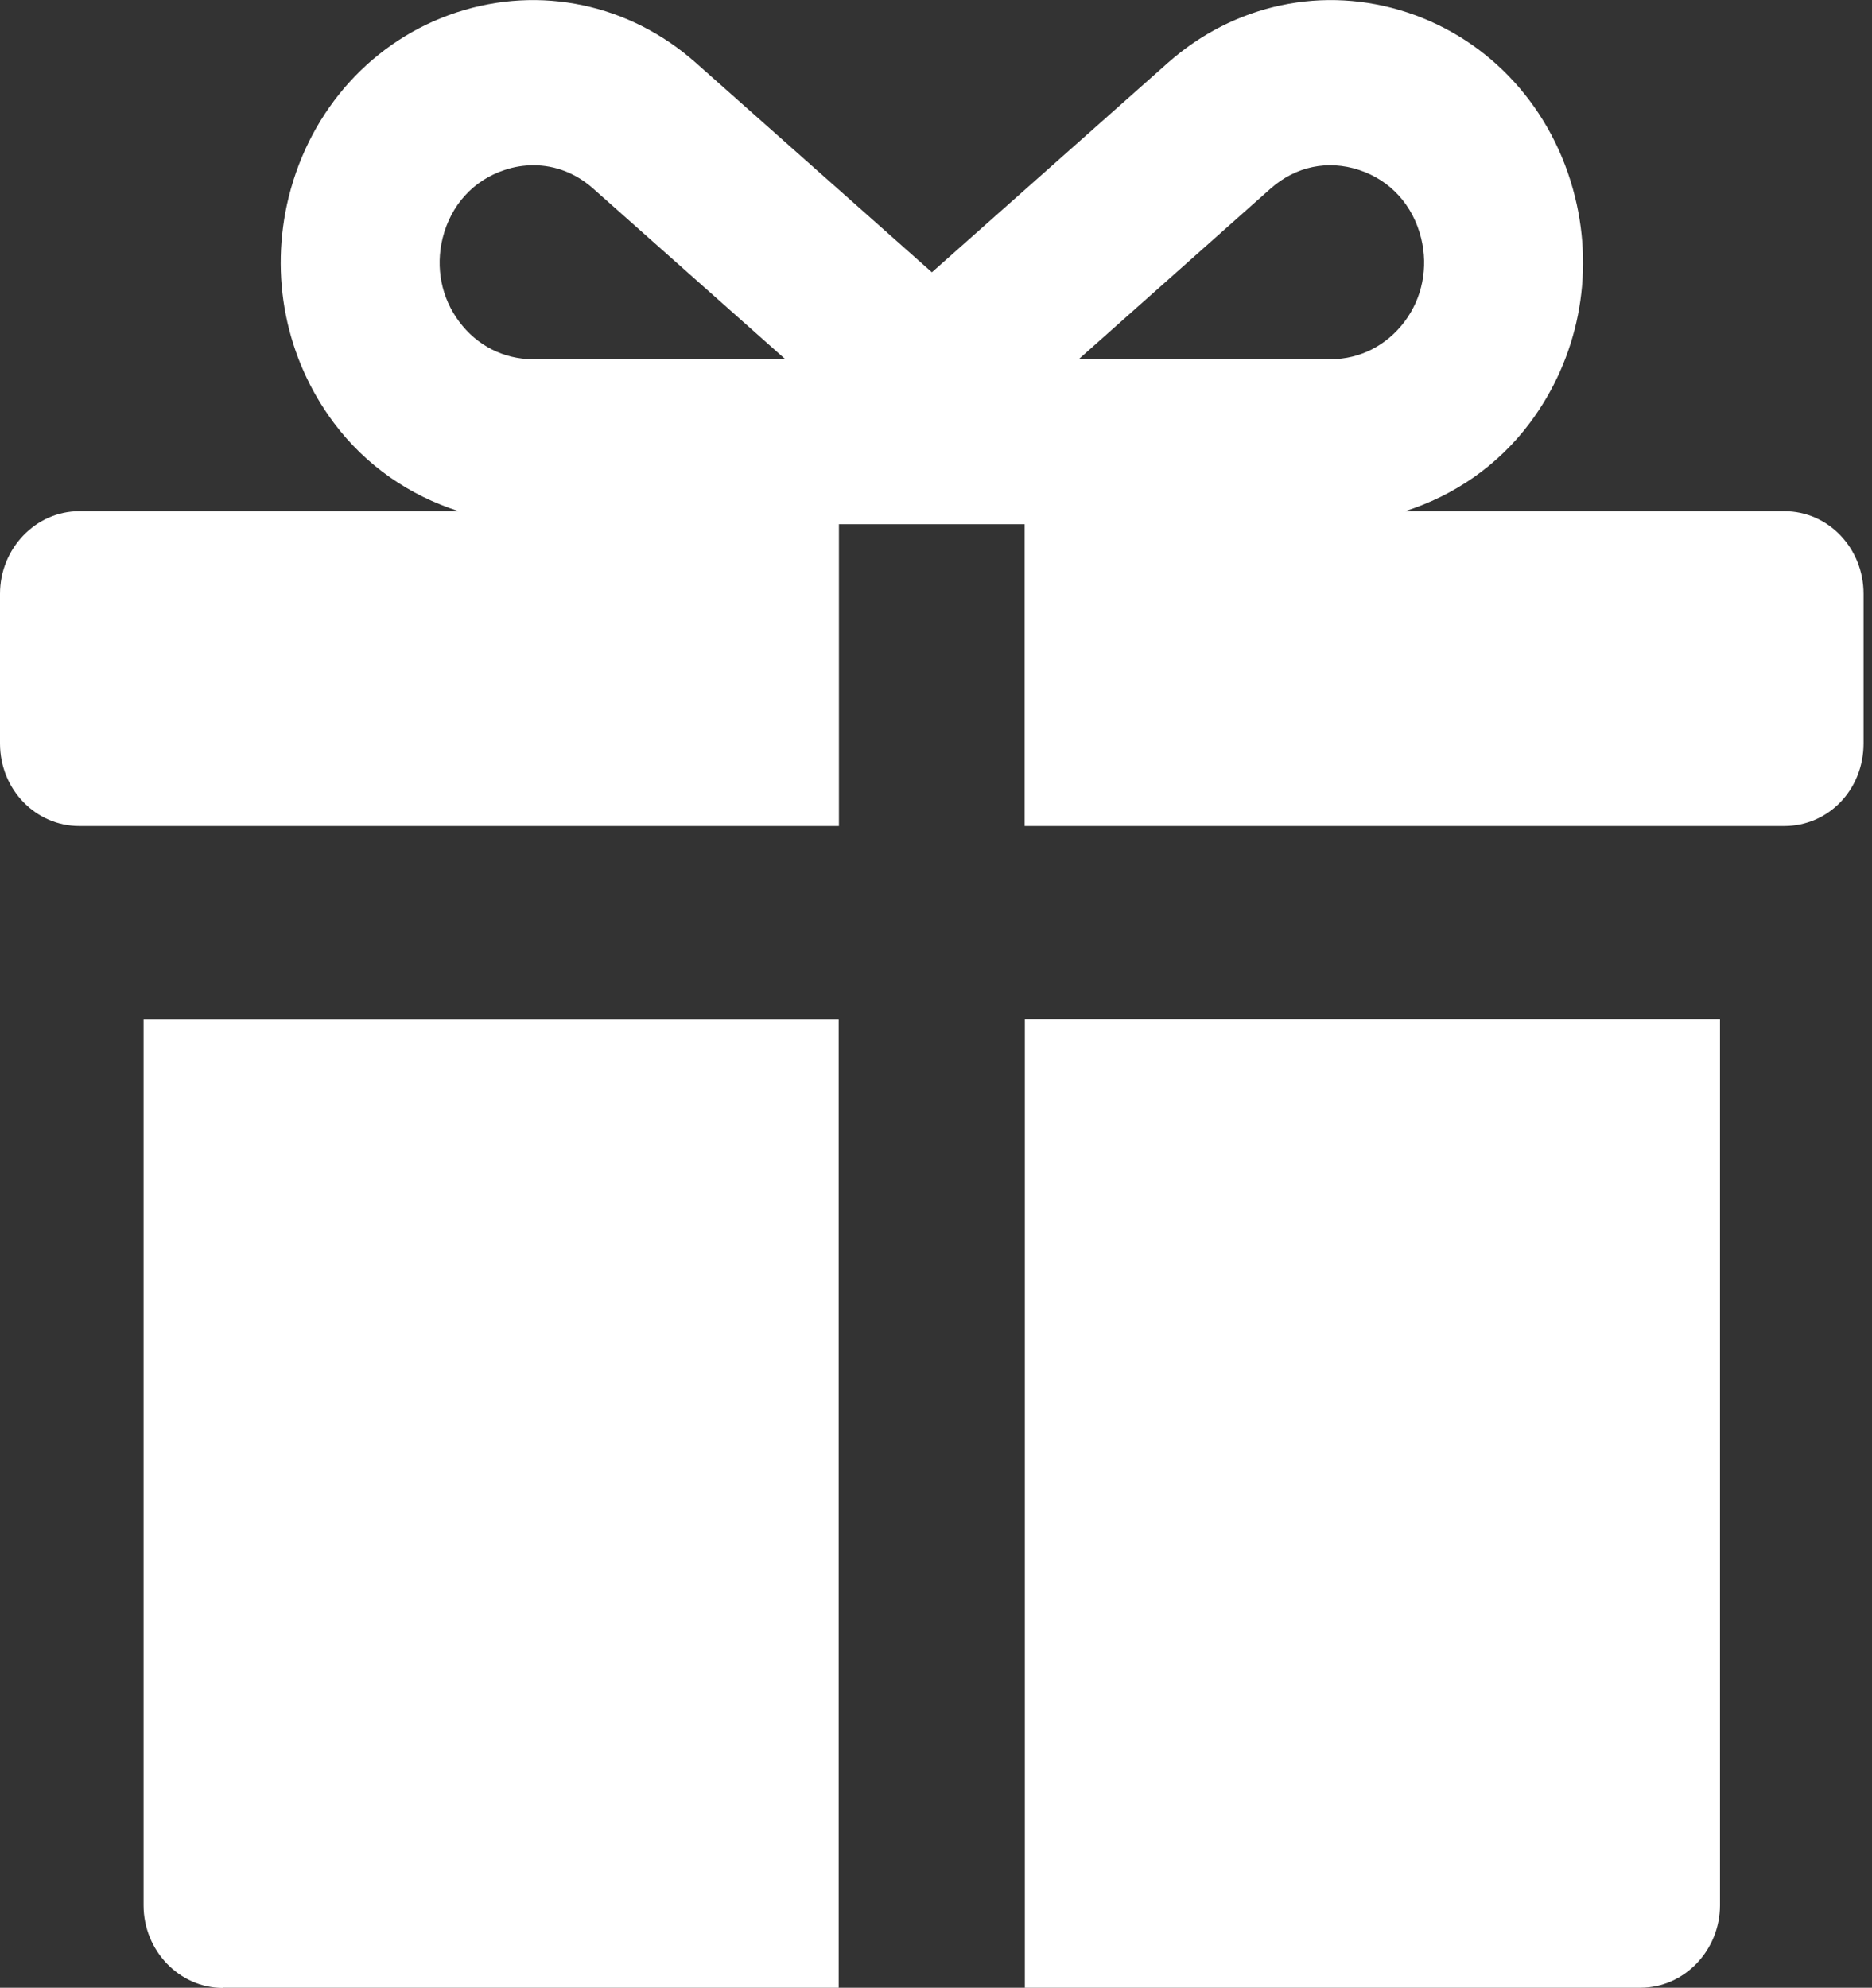
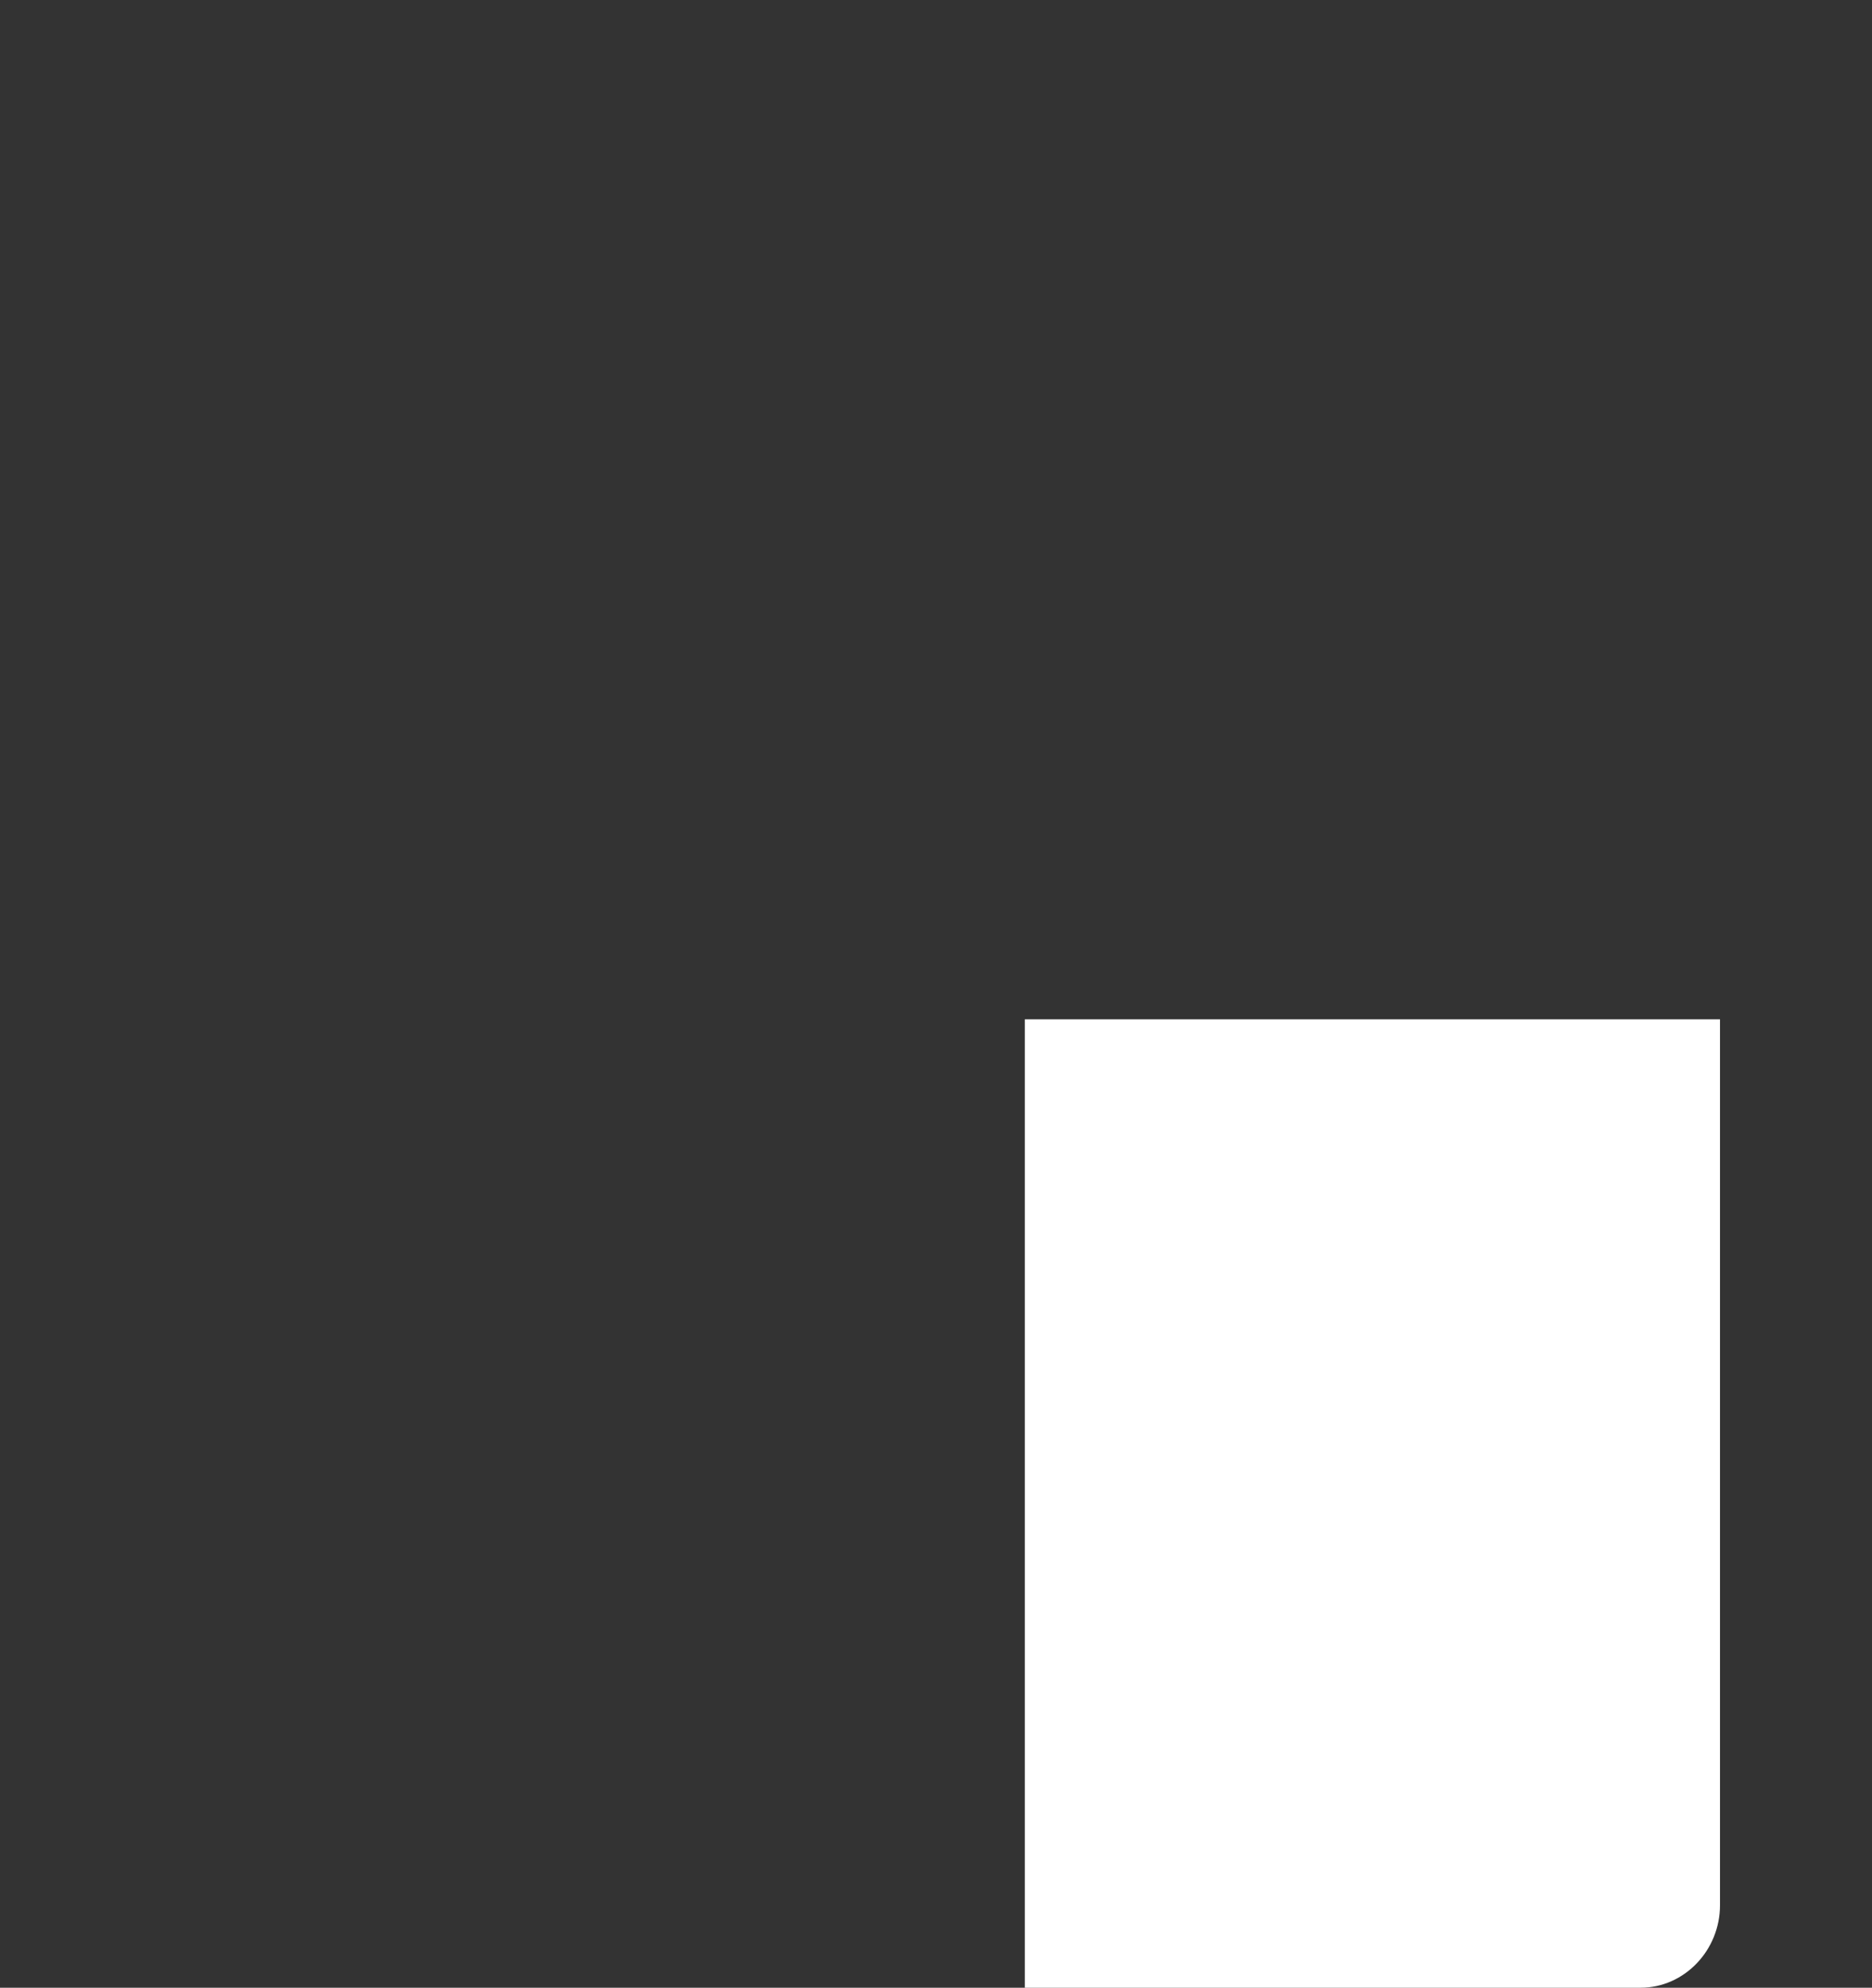
<svg xmlns="http://www.w3.org/2000/svg" width="97" height="103" viewBox="0 0 97 103" fill="none">
  <rect x="0" y="0" width="97" height="103" fill="#333333" stroke="none" />
  <g id="GIFT" clip-path="url(#clip0_517_5907)">
-     <path id="Vector" d="M11.552 103H43.459V52.831H7.439V98.73C7.439 101.081 9.293 103.011 11.552 103.011V103Z" fill="white" />
    <path id="Vector_2" d="M53.103 103H85.01C87.27 103 89.124 101.07 89.124 98.719V52.82H53.103V102.989V103Z" fill="white" />
-     <path id="Vector_3" d="M43.459 27.164H53.093V42.804H92.449C94.751 42.804 96.562 40.918 96.562 38.522V30.769C96.562 28.418 94.751 26.488 92.449 26.488H72.808C75.334 25.678 77.604 24.147 79.277 21.907C81.771 18.568 82.623 14.297 81.611 10.205C80.481 5.635 77.231 2.063 72.915 0.643C68.599 -0.776 63.963 0.2 60.51 3.261L48.287 14.109L36.063 3.261C32.621 0.2 27.985 -0.776 23.658 0.643C19.342 2.063 16.092 5.646 14.962 10.205C13.95 14.297 14.803 18.568 17.296 21.907C18.969 24.147 21.239 25.678 23.765 26.488H4.114C1.854 26.488 0 28.418 0 30.769V38.522C0 40.918 1.854 42.804 4.114 42.804H43.47V27.164H43.459ZM65.838 9.772C67.139 8.618 68.801 8.275 70.421 8.807C72.041 9.339 73.213 10.626 73.639 12.345C74.012 13.865 73.703 15.44 72.776 16.671C71.849 17.902 70.464 18.612 68.961 18.612H55.896L65.838 9.772ZM27.602 18.612C26.099 18.612 24.713 17.902 23.797 16.671C22.87 15.44 22.561 13.865 22.934 12.345C23.36 10.626 24.532 9.339 26.152 8.807C26.642 8.641 27.143 8.563 27.644 8.563C28.763 8.563 29.839 8.973 30.735 9.772L40.678 18.601H27.612L27.602 18.612Z" fill="white" />
  </g>
  <defs>
    <clipPath id="clip0_517_5907">
      <rect width="96.562" height="103" fill="white" />
    </clipPath>
  </defs>
</svg>